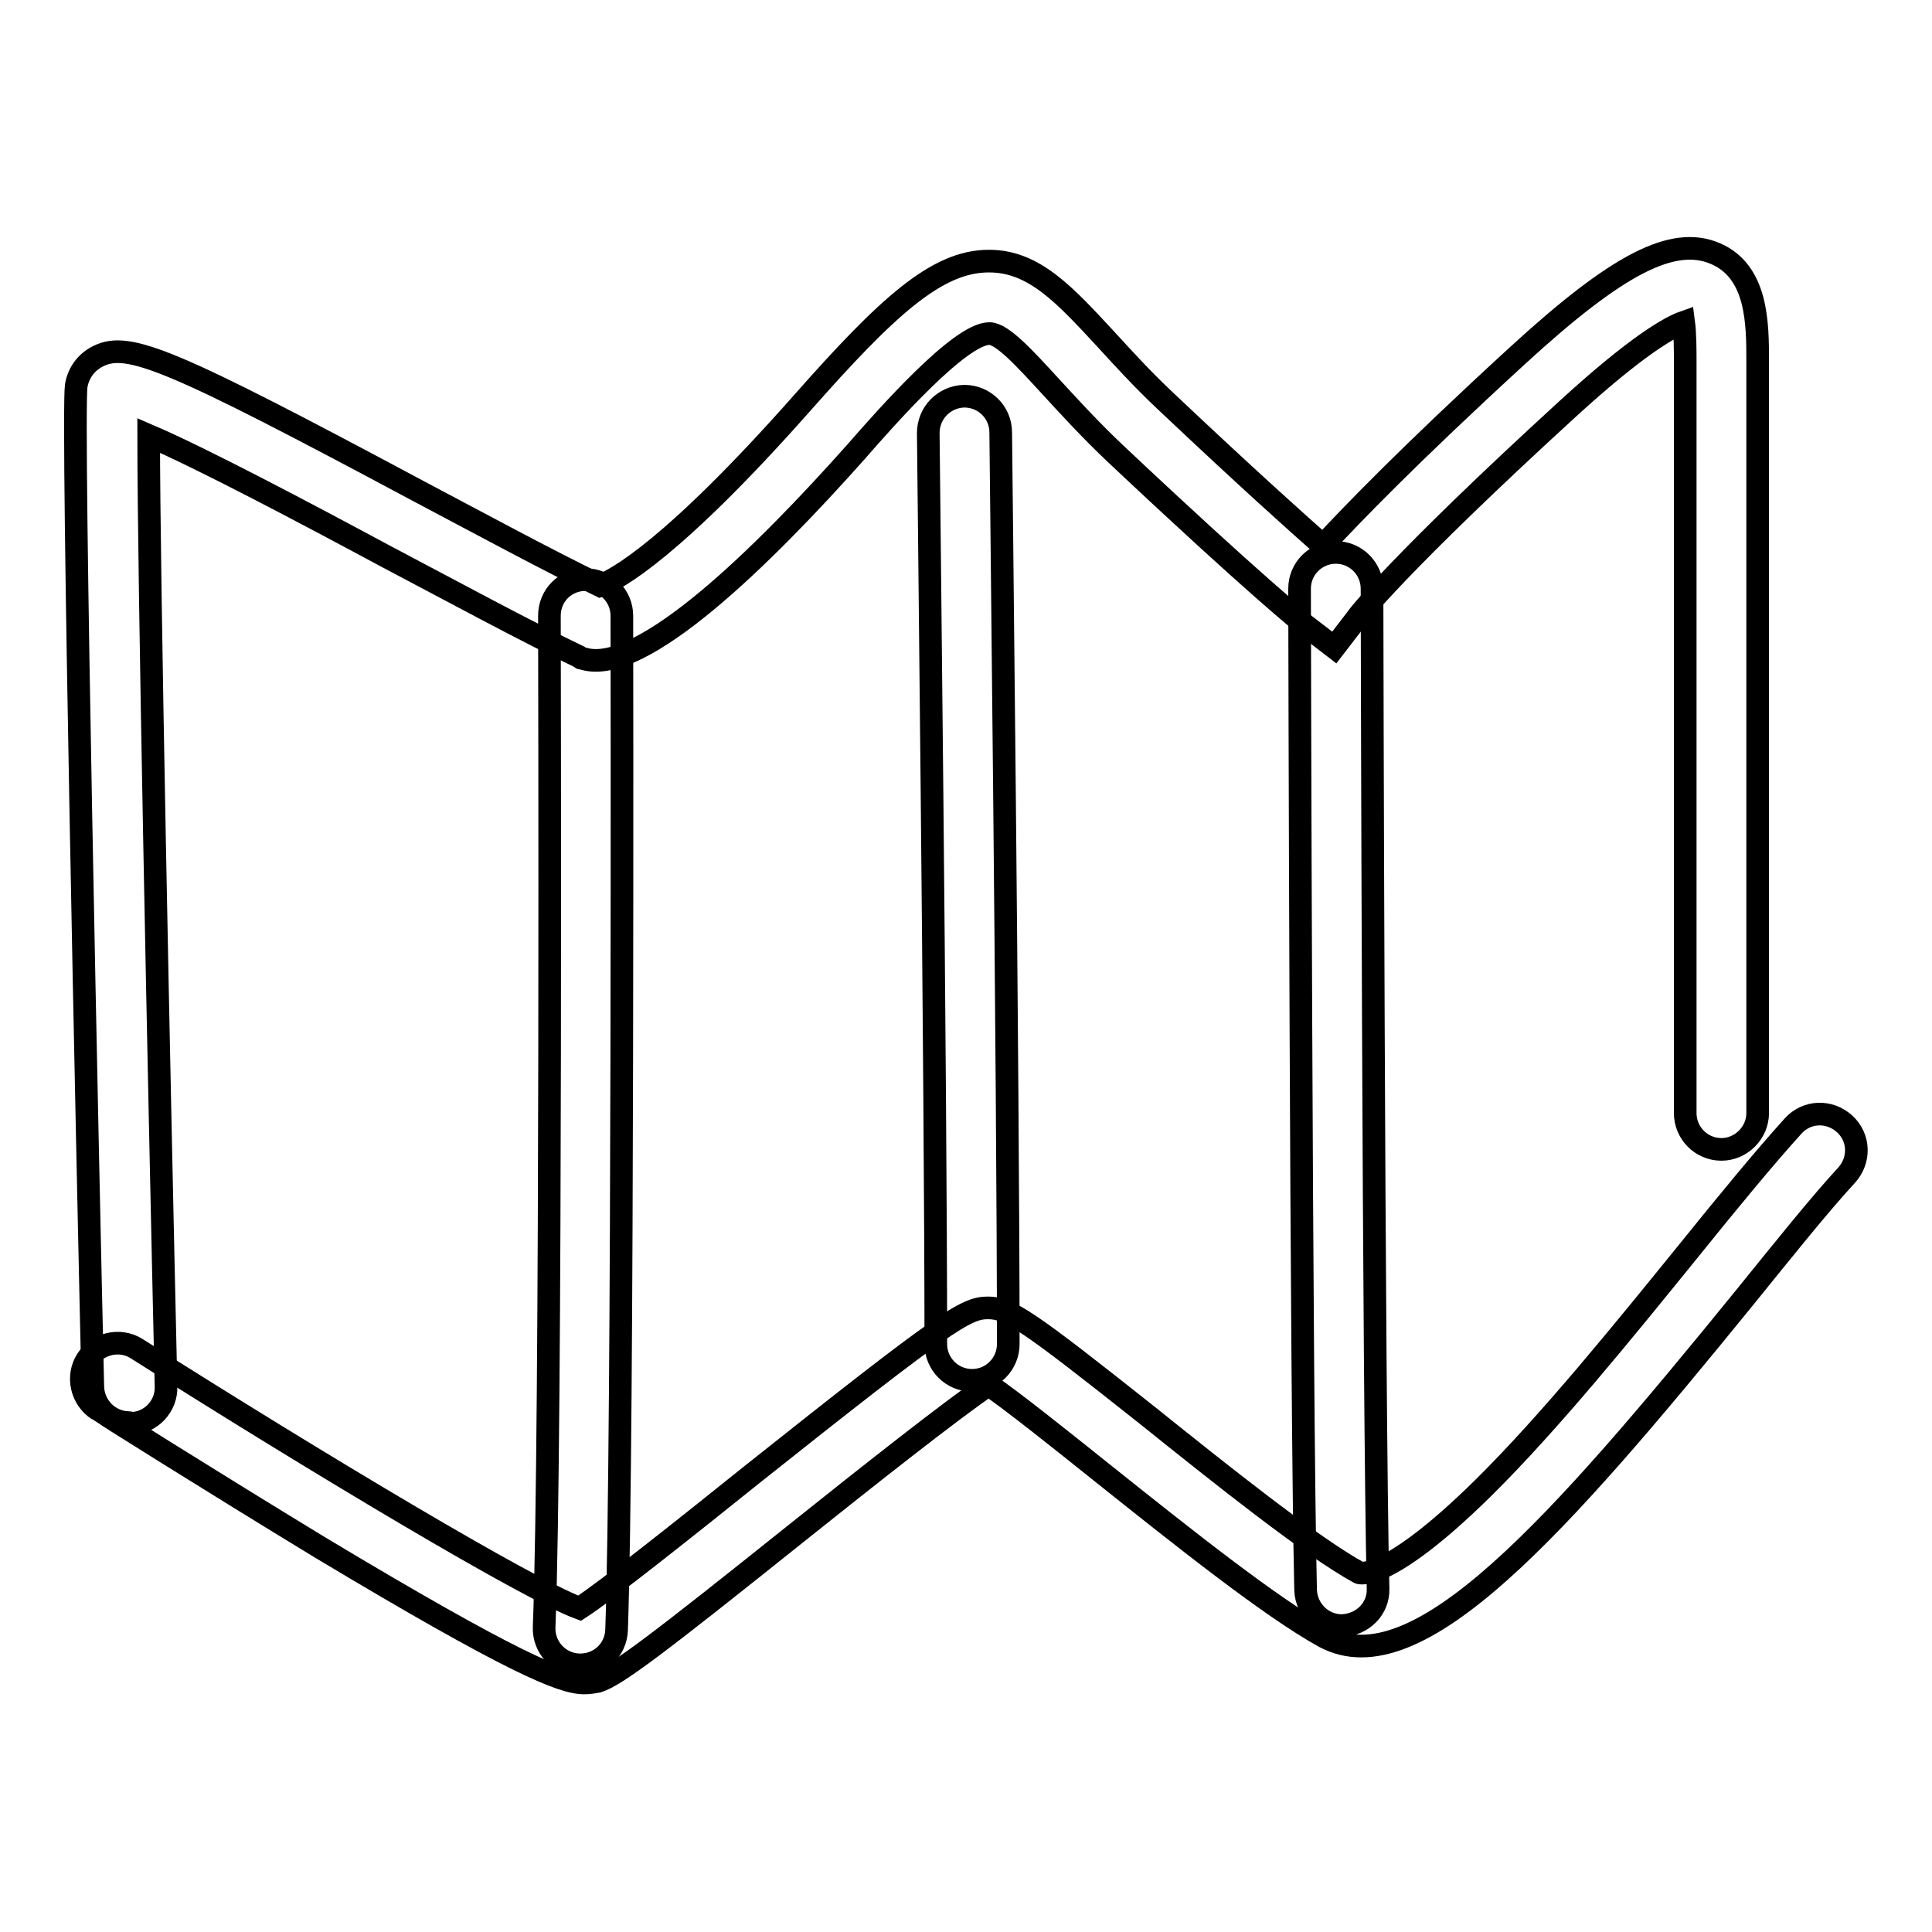
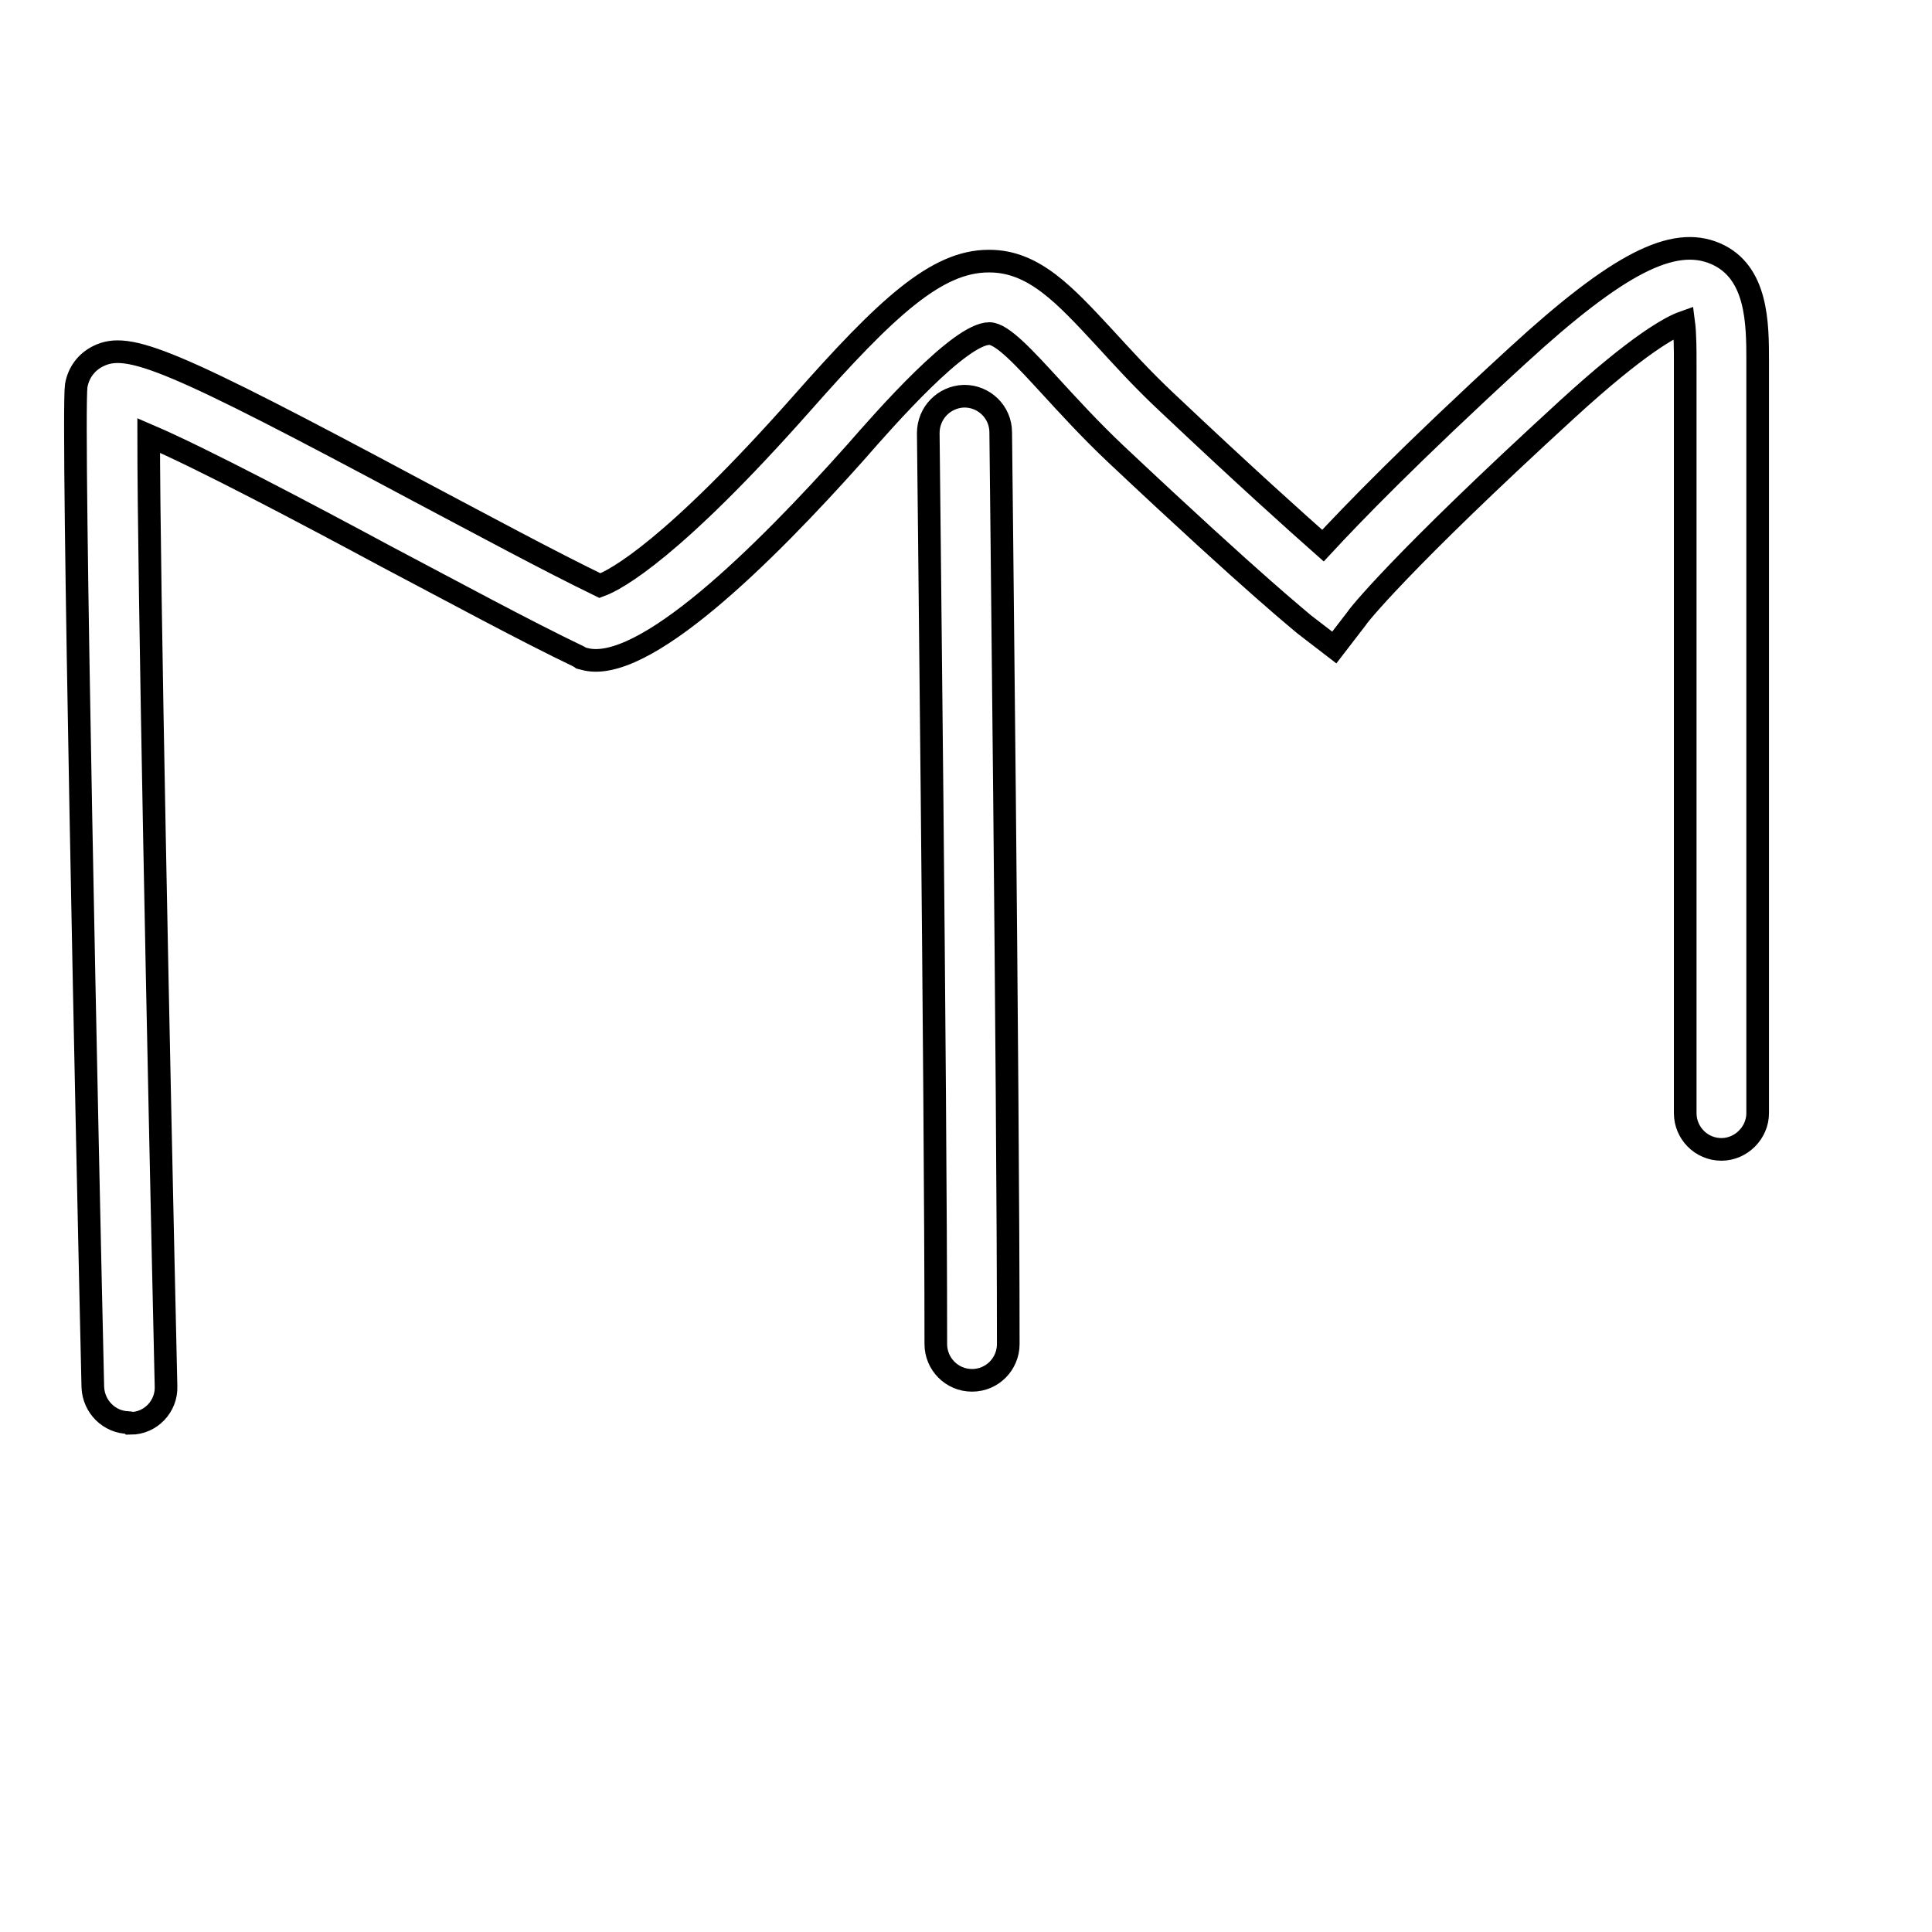
<svg xmlns="http://www.w3.org/2000/svg" version="1.1" x="0px" y="0px" viewBox="0 0 256 256" enable-background="new 0 0 256 256" xml:space="preserve">
  <g>
    <g>
      <path stroke-width="3" fill-opacity="0" stroke="#000000" d="M17.1,188.5c-2.6,0-4.7-2.1-4.8-4.7c-0.7-30.1-2.8-128.4-2.2-132.7c0.3-1.7,1.3-3.1,2.9-3.9c4-2,9.6,0.3,42.5,17.9c8.5,4.5,17.2,9.2,24,12.5c2.2-0.8,9.7-4.9,26.7-24.1c11.3-12.8,17.9-18.9,24.8-18.9c0,0,0.1,0,0.1,0c5.9,0,10,4.5,15.2,10.1c2.3,2.5,4.9,5.4,8.2,8.5c10.8,10.2,17.3,16,20.8,19.1c3.8-4.1,11.4-12,25.8-25.2c13.3-12.2,20.6-15.9,26.2-13.5c5.6,2.4,5.6,9.3,5.6,14.3c0,3.6,0,17.6,0,34.2c0,24.7,0,55.1,0,65.4c0,2.6-2.2,4.8-4.8,4.8c-2.7,0-4.8-2.2-4.8-4.8c0-10.3,0-40.7,0-65.4c0-16.6,0-30.6,0-34.2c0-1.2,0-3.7-0.2-5.2c-1.7,0.6-6,2.9-15.4,11.5c-22.4,20.5-27.9,27.6-27.9,27.7l-3,3.9l-3.9-3c-0.2-0.2-6.2-4.9-25-22.6c-3.5-3.3-6.4-6.5-8.7-9c-3.4-3.7-6.4-7-8.1-7c-3.9,0-13.6,11-17.7,15.7c-12.2,13.7-28.3,29.6-36,27.4L77,87.2L76.7,87c-7.1-3.4-16.5-8.5-25.6-13.3c-10.6-5.7-24.4-13-31.4-16c0,18.7,1.3,82.3,2.3,126c0.1,2.6-2,4.9-4.7,4.9C17.2,188.5,17.1,188.5,17.1,188.5" />
-       <path stroke-width="3" fill-opacity="0" stroke="#000000" d="M76.9,220.6c-0.1,0-0.1,0-0.2,0c-2.6-0.1-4.7-2.3-4.6-5c1-25.3,0.7-132.9,0.7-134c0-2.7,2.1-4.8,4.8-4.8h0c2.6,0,4.8,2.1,4.8,4.8c0,1.1,0.2,108.9-0.7,134.4C81.6,218.6,79.5,220.6,76.9,220.6" />
      <path stroke-width="3" fill-opacity="0" stroke="#000000" d="M128.8,182.9c-2.7,0-4.8-2.2-4.8-4.8c0-34.1-1-119.8-1-120.7c0-2.7,2.1-4.8,4.7-4.9h0.1c2.6,0,4.8,2.1,4.8,4.8c0,0.8,1,86.6,1,120.8C133.6,180.7,131.5,182.9,128.8,182.9" />
-       <path stroke-width="3" fill-opacity="0" stroke="#000000" d="M177.8,215.4c-2.6,0-4.7-2.1-4.8-4.7c-0.6-25.4-0.8-131.6-0.8-132.7c0-2.7,2.2-4.8,4.8-4.8c2.7,0,4.8,2.2,4.8,4.8c0,1.1,0.2,107.2,0.8,132.5C182.7,213.1,180.6,215.3,177.8,215.4C177.9,215.4,177.9,215.4,177.8,215.4" />
-       <path stroke-width="3" fill-opacity="0" stroke="#000000" d="M77.4,223c-2.9,0-9.4-2.6-34.9-17.9c-14.8-9-29.4-18.2-29.5-18.3c-2.2-1.4-2.9-4.4-1.5-6.6c1.4-2.2,4.4-2.9,6.6-1.5c24.3,15.4,51.9,31.9,58.7,34.4c3.7-2.4,14.6-11.1,22.7-17.6c25.9-20.6,28.5-22.2,31.4-22.2c2.8,0,5.2,1.6,21.2,14.3c9.6,7.7,21.6,17.3,28,20.8c0,0,3.6,1.4,16.4-11.2c8.9-8.8,18.6-20.8,27.2-31.4c5.4-6.7,10.1-12.4,13.9-16.6c1.8-2,4.8-2.1,6.8-0.3c2,1.8,2.1,4.8,0.3,6.8c-3.6,3.9-8.4,9.9-13.5,16.2c-24.8,30.5-43.4,51.6-55.7,45c-7.1-3.9-19-13.4-29.4-21.7c-5.5-4.4-12-9.6-15.1-11.7c-4.5,3-16.4,12.4-25.4,19.6c-18.5,14.8-23.9,18.9-26.4,19.7C78.6,222.9,78.1,223,77.4,223" />
    </g>
  </g>
</svg>